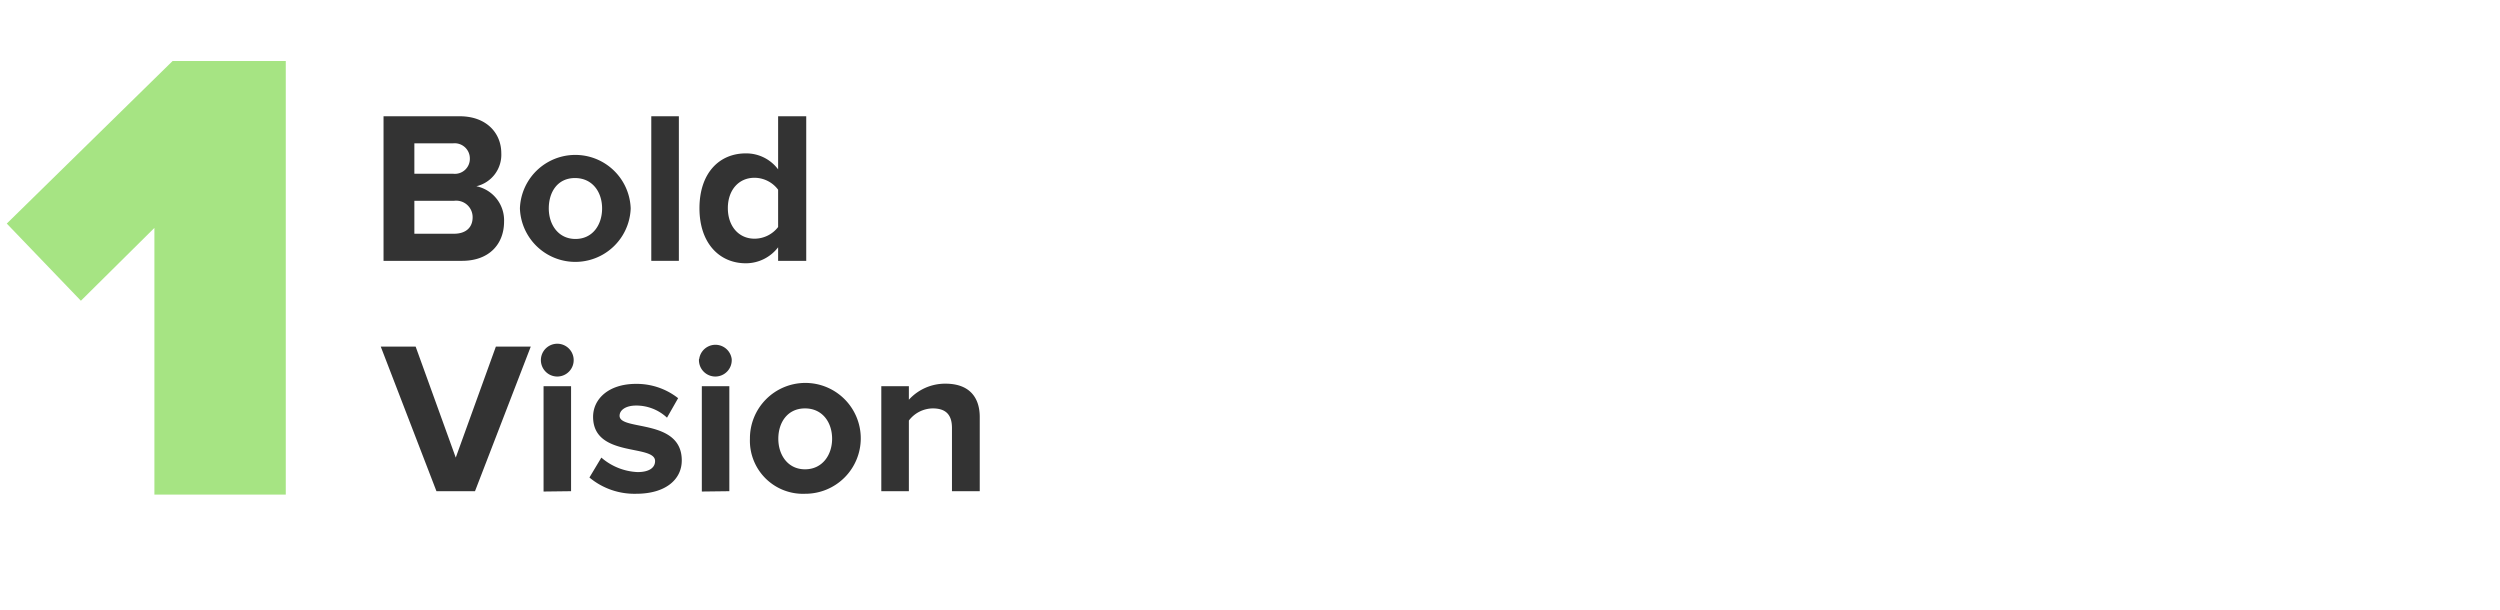
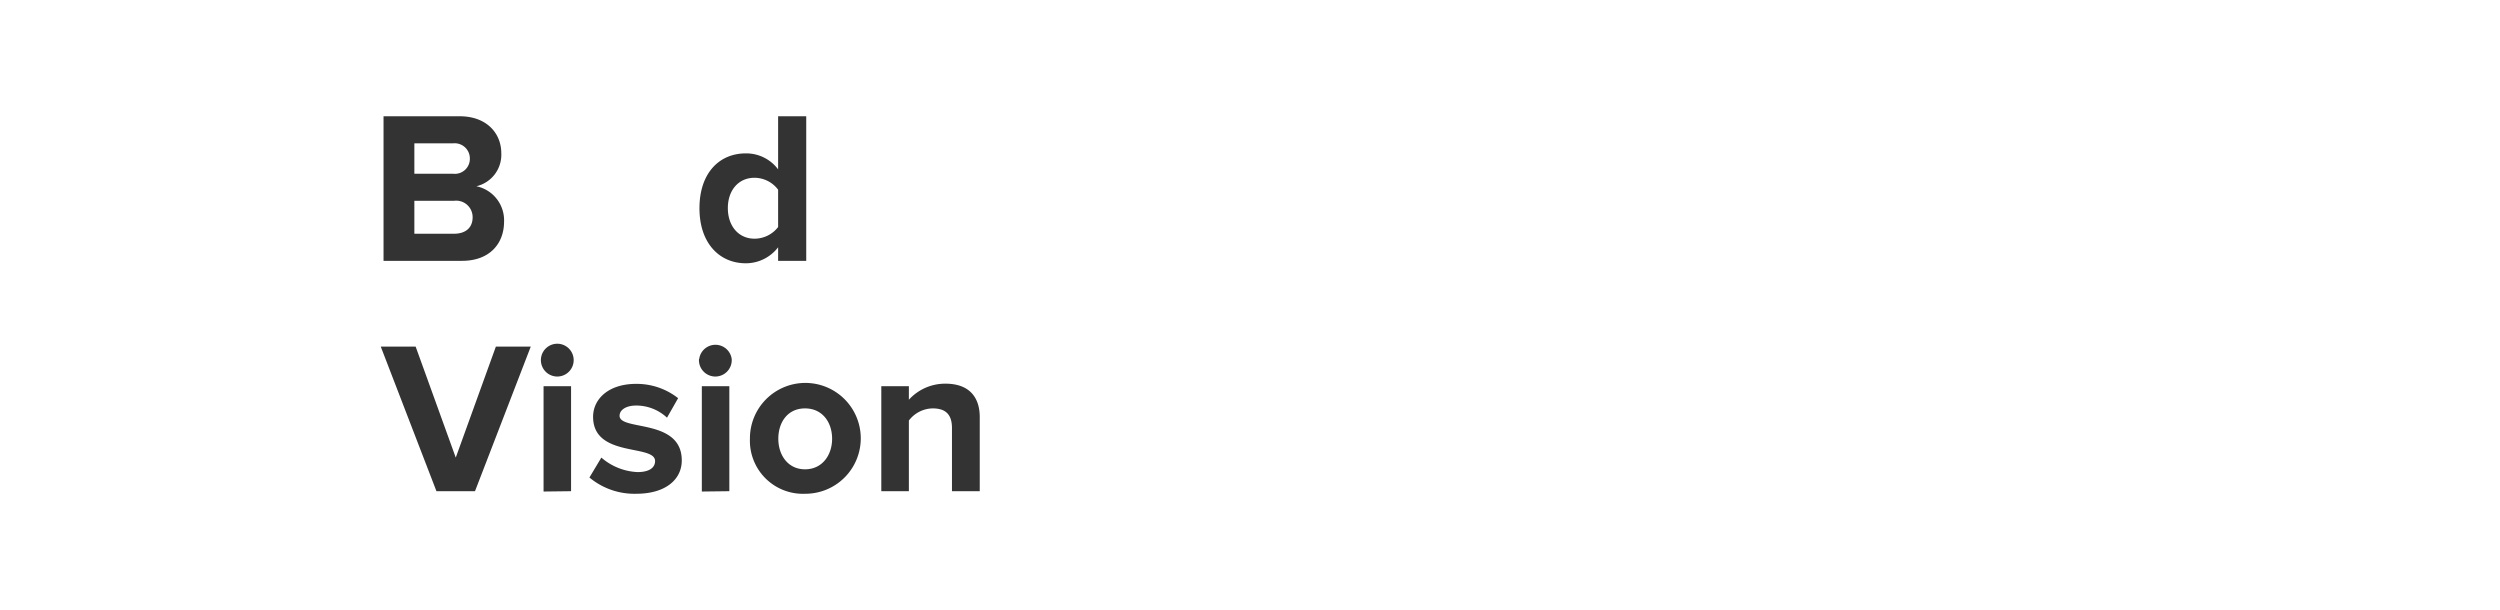
<svg xmlns="http://www.w3.org/2000/svg" width="369" height="90" viewBox="0 0 369 90">
  <g style="isolation:isolate">
    <g style="isolation:isolate">
-       <path d="M22.79,73V33.64L11.94,44.39,1,33,25.48,9h16.7V73Z" fill="#a6e483" />
-     </g>
+       </g>
  </g>
  <g opacity="0.8" style="isolation:isolate">
    <g style="isolation:isolate">
      <path d="M56.61,38.5V17.16H67.84c4.07,0,6.15,2.59,6.15,5.44a4.77,4.77,0,0,1-3.68,4.89,5.13,5.13,0,0,1,4.09,5.22c0,3.23-2.11,5.79-6.21,5.79ZM69.35,23.4a2.24,2.24,0,0,0-2.5-2.24H61.16v4.48h5.69A2.21,2.21,0,0,0,69.35,23.4Zm.41,8.67A2.43,2.43,0,0,0,67,29.64H61.16V34.5H67C68.74,34.5,69.76,33.6,69.76,32.07Z" />
-       <path d="M76.74,30.76a8.18,8.18,0,0,1,16.35,0,8.18,8.18,0,0,1-16.35,0Zm12.13,0c0-2.4-1.41-4.48-4-4.48S81,28.36,81,30.76s1.41,4.51,3.94,4.51S88.87,33.19,88.87,30.76Z" />
-       <path d="M96.13,38.5V17.16h4.07V38.5Z" />
      <path d="M114.85,38.5v-2a6,6,0,0,1-4.77,2.36c-3.87,0-6.84-2.94-6.84-8.12s2.91-8.1,6.84-8.1A5.87,5.87,0,0,1,114.85,25V17.16H119V38.5Zm0-5V28a4.38,4.38,0,0,0-3.49-1.76c-2.33,0-3.93,1.82-3.93,4.48s1.6,4.51,3.93,4.51A4.41,4.41,0,0,0,114.85,33.51Z" />
    </g>
    <g style="isolation:isolate">
      <path d="M64.42,72.5,56.2,51.16h5.15l5.92,16.38,5.92-16.38h5.15L70.11,72.5Z" />
      <path d="M79.84,53a2.42,2.42,0,0,1,4.83,0,2.42,2.42,0,1,1-4.83,0Zm.39,19.55V57h4.06V72.5Z" />
      <path d="M87,70.48l1.76-2.94a8.73,8.73,0,0,0,5.34,2.14c1.76,0,2.59-.67,2.59-1.63,0-2.53-9.15-.45-9.15-6.53,0-2.59,2.24-4.86,6.34-4.86a9.9,9.9,0,0,1,6.21,2.11l-1.64,2.88a6.63,6.63,0,0,0-4.57-1.79c-1.47,0-2.43.64-2.43,1.51,0,2.27,9.18.35,9.18,6.59,0,2.84-2.43,4.92-6.72,4.92A10.36,10.36,0,0,1,87,70.48Z" />
      <path d="M103.2,53A2.42,2.42,0,0,1,108,53a2.42,2.42,0,1,1-4.83,0Zm.39,19.55V57h4.06V72.5Z" />
      <path d="M110.69,64.76a8.18,8.18,0,1,1,8.16,8.12A7.83,7.83,0,0,1,110.69,64.76Zm12.13,0c0-2.4-1.41-4.48-4-4.48s-3.94,2.08-3.94,4.48,1.41,4.51,3.94,4.51S122.82,67.19,122.82,64.76Z" />
      <path d="M140.51,72.5V63.16c0-2.15-1.12-2.88-2.84-2.88a4.5,4.5,0,0,0-3.52,1.79V72.5h-4.07V57h4.07v2a7.23,7.23,0,0,1,5.4-2.37c3.43,0,5.06,1.92,5.06,4.93V72.5Z" />
    </g>
  </g>
</svg>